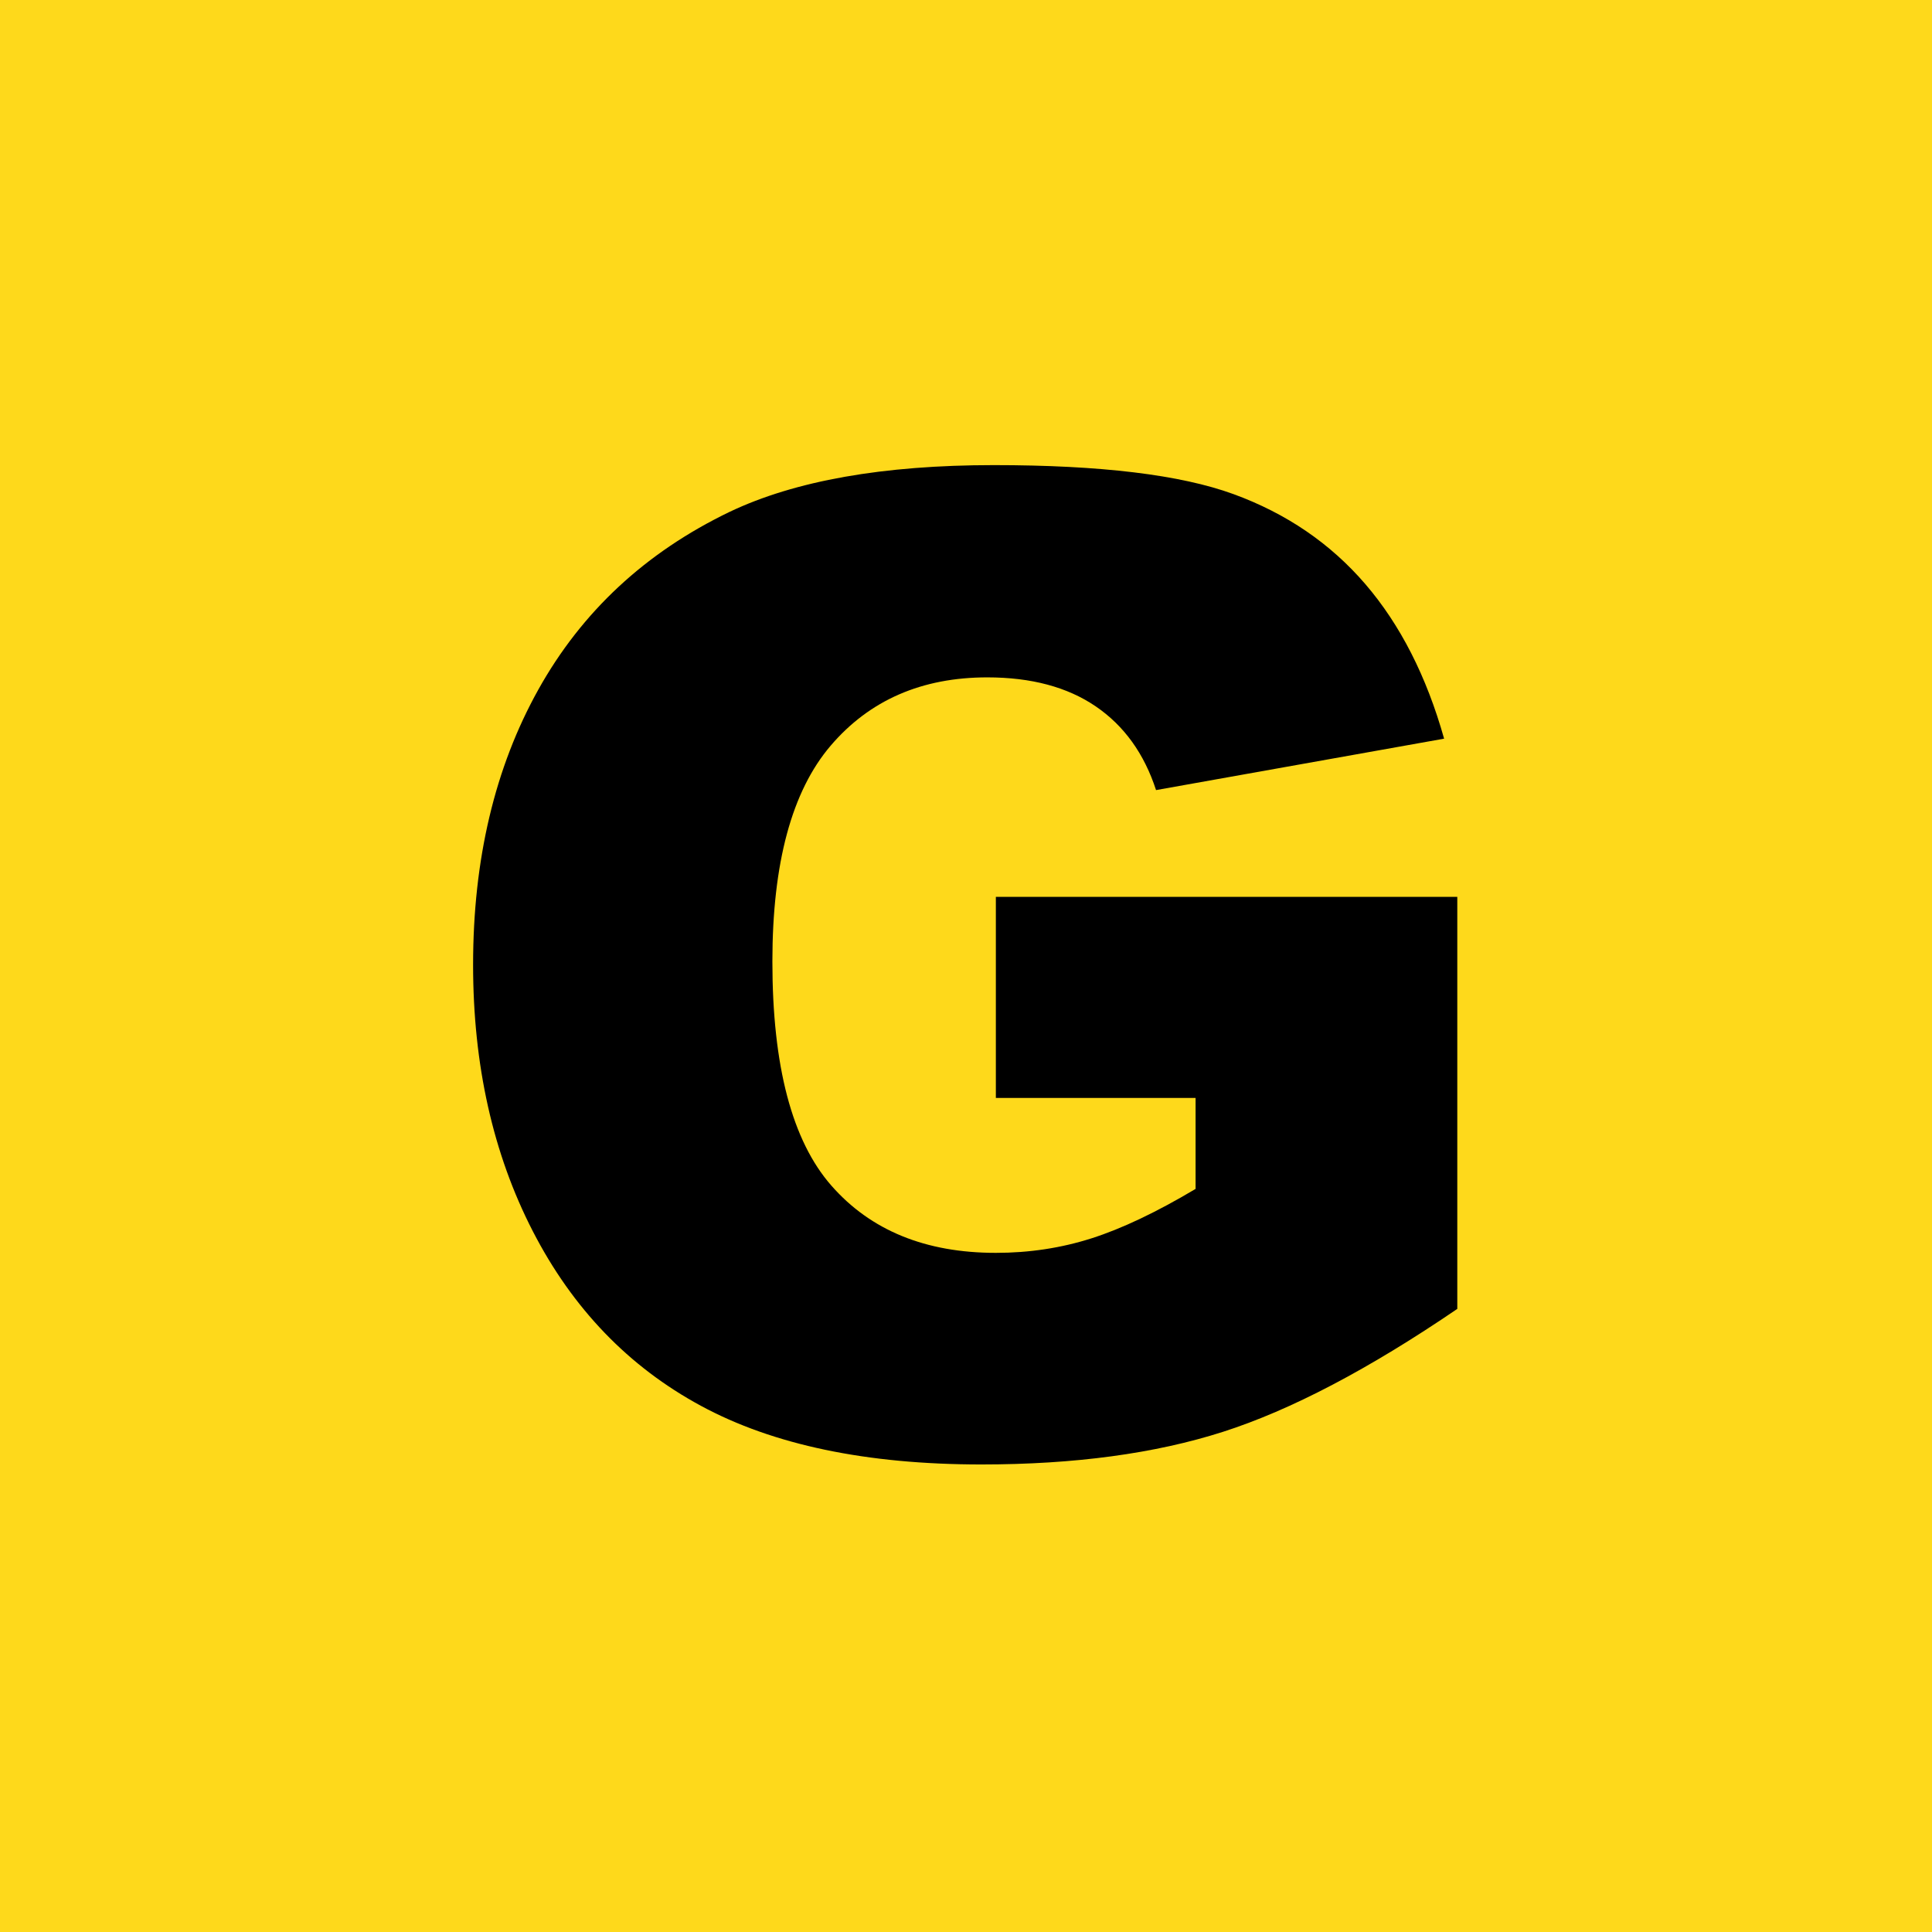
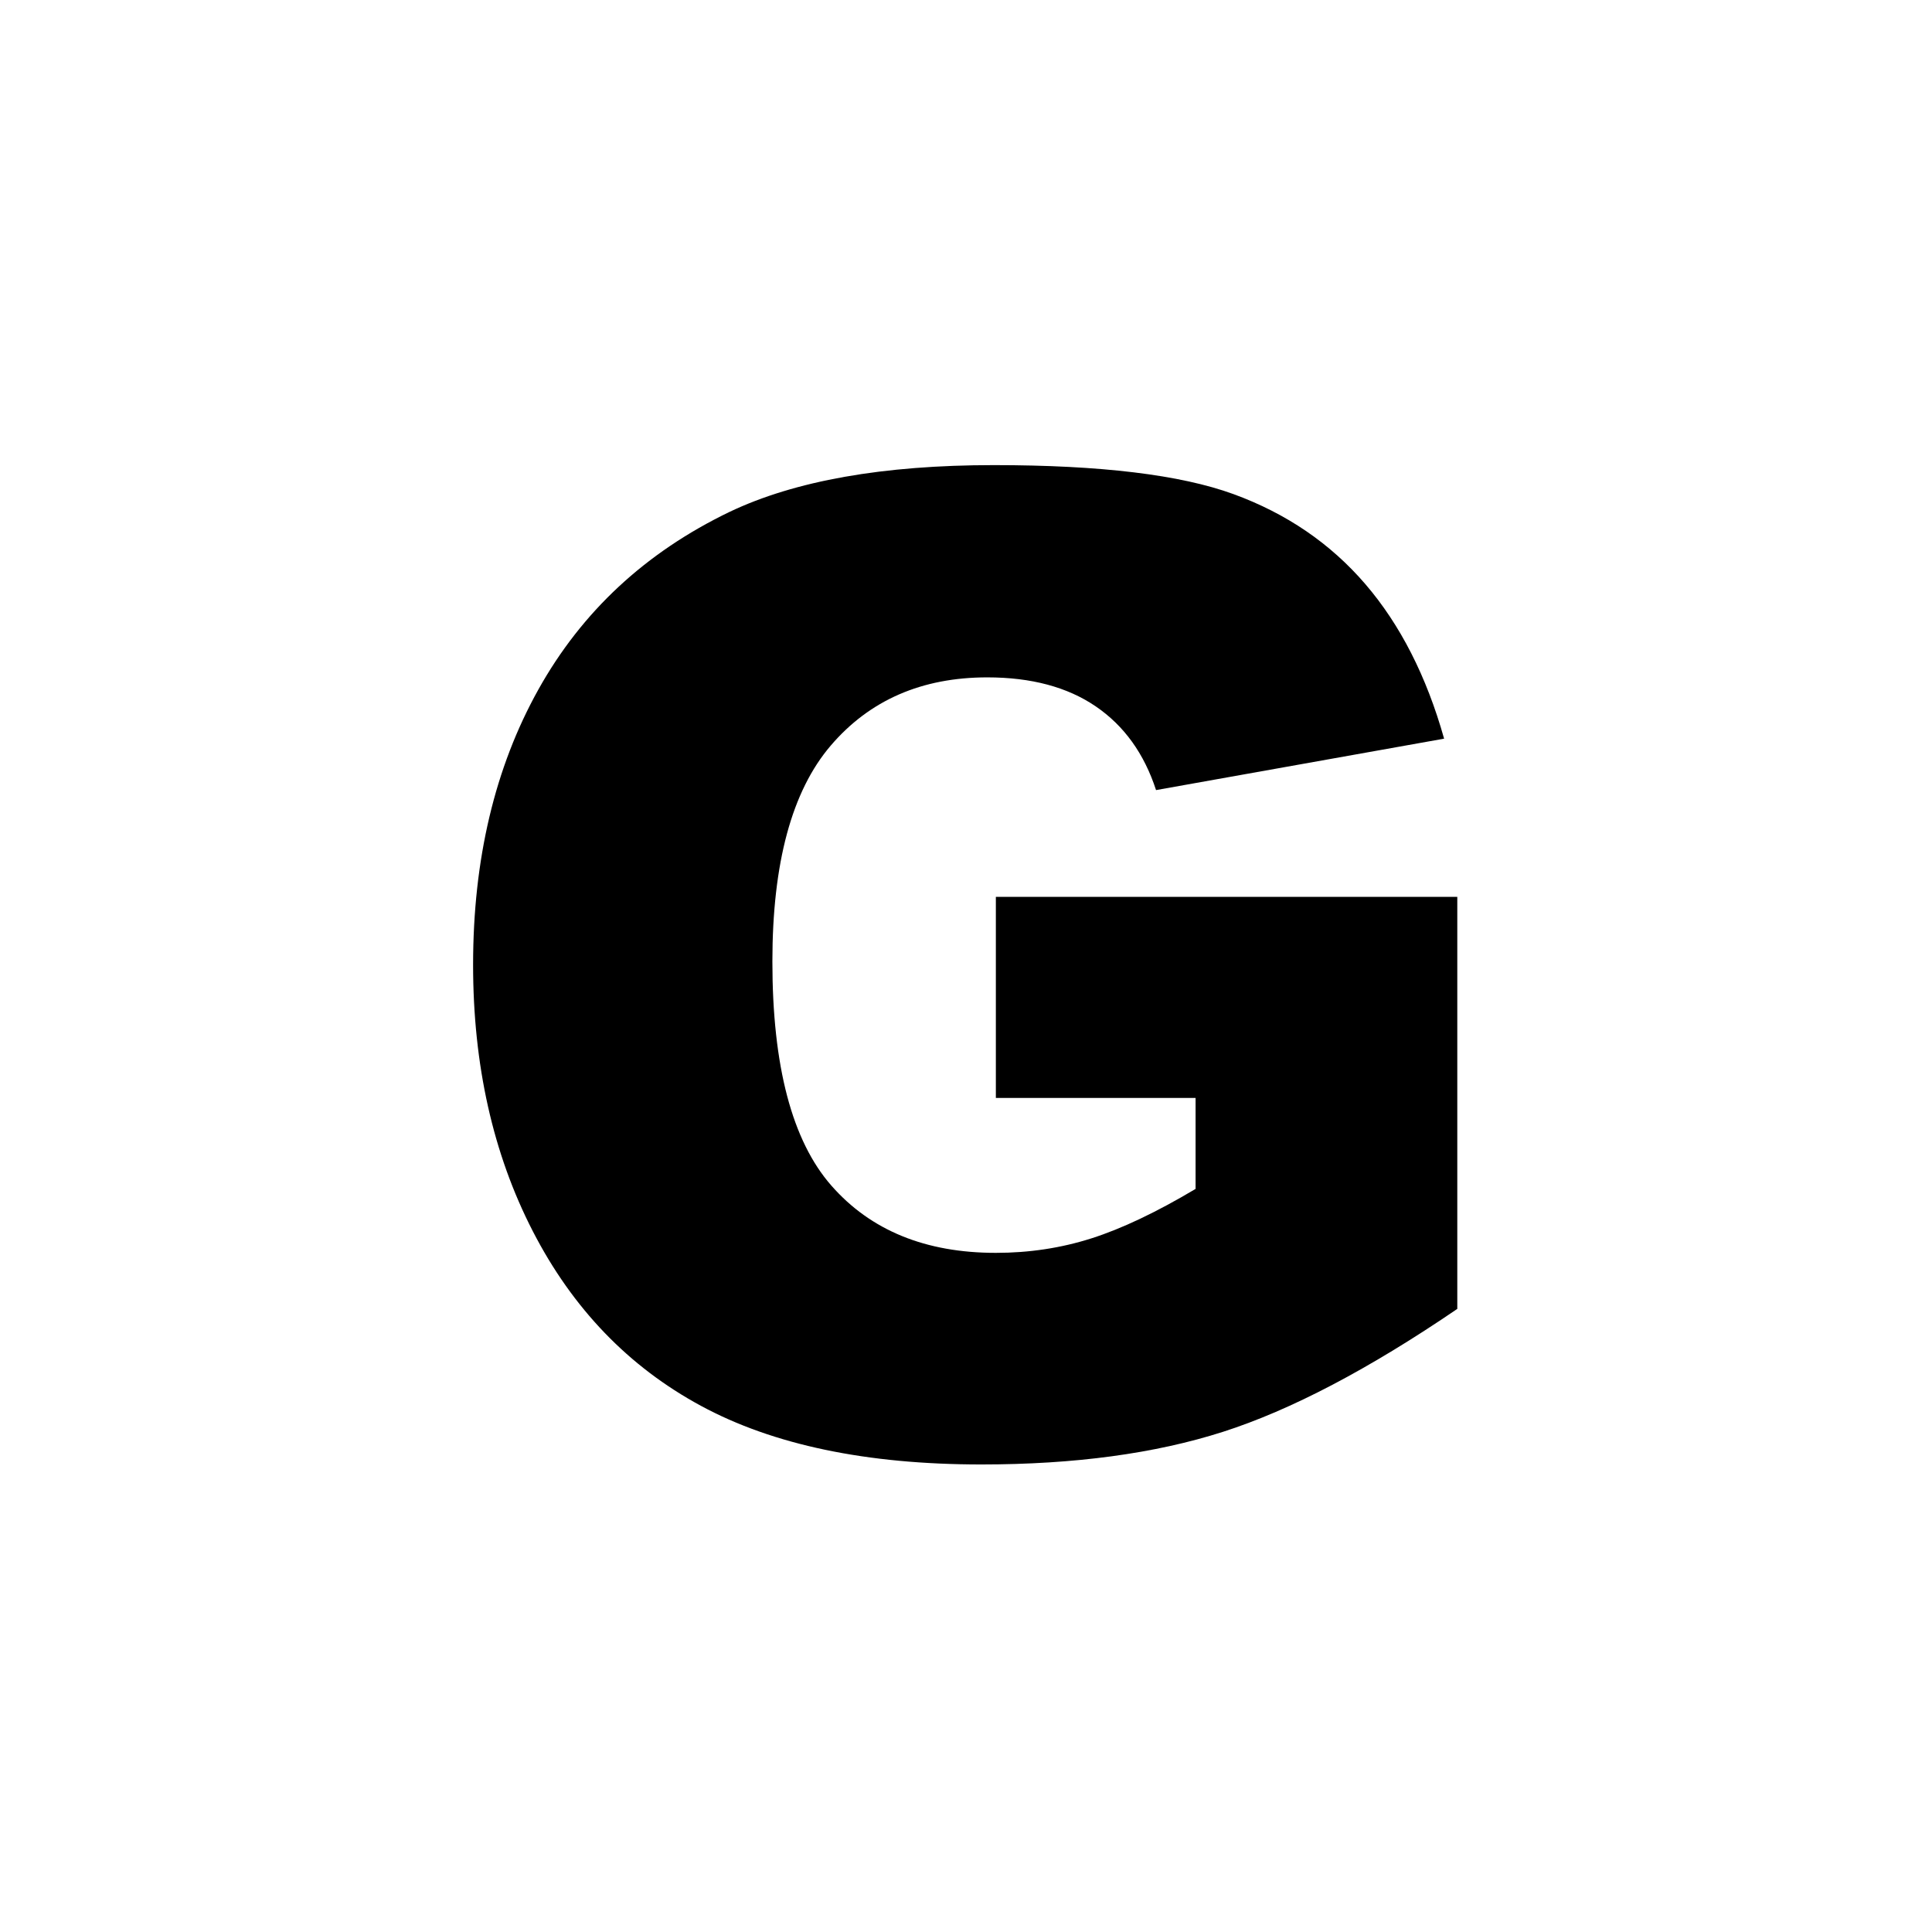
<svg xmlns="http://www.w3.org/2000/svg" xmlns:ns1="http://www.inkscape.org/namespaces/inkscape" xmlns:ns2="http://sodipodi.sourceforge.net/DTD/sodipodi-0.dtd" width="238.125mm" height="238.125mm" viewBox="0 0 238.125 238.125" version="1.1" id="svg5" xml:space="preserve" ns1:version="1.2.2 (732a01da63, 2022-12-09)" ns2:docname="Golf_Wang_Favicon.svg">
  <ns2:namedview id="namedview7" pagecolor="#ffffff" bordercolor="#000000" borderopacity="0.25" ns1:showpageshadow="2" ns1:pageopacity="0.0" ns1:pagecheckerboard="0" ns1:deskcolor="#d1d1d1" ns1:document-units="mm" showgrid="false" showguides="true" ns1:zoom="0.54362802" ns1:cx="369.73812" ns1:cy="498.50264" ns1:window-width="1920" ns1:window-height="1017" ns1:window-x="-8" ns1:window-y="-8" ns1:window-maximized="1" ns1:current-layer="layer1" />
  <defs id="defs2" />
  <g ns1:label="Ebene 1" ns1:groupmode="layer" id="layer1" transform="translate(0,-24.103)">
    <g id="g203" transform="matrix(2.161,0,0,2.161,-23.879,34.966)" style="opacity:0.5;fill:#ff0000">
      <g id="g189" style="fill:#ff0000">
	
	
	
	
</g>
    </g>
-     <rect style="display:inline;opacity:1;fill:#fed91b;fill-opacity:1;fill-rule:evenodd;stroke-width:0.273" id="rect261" width="238.125" height="238.125" x="0" y="24.103" />
    <path d="M 67.849,57.595 V 46.127 h 26.318 v 23.499 c -5.038,3.434 -9.494,5.771 -13.366,7.012 -3.873,1.24 -8.466,1.861 -13.78,1.861 -6.542,0 -11.875,-1.115 -15.998,-3.347 -4.124,-2.23 -7.319,-5.552 -9.588,-9.964 -2.269,-4.41 -3.402,-9.475 -3.402,-15.189 0,-6.016 1.241,-11.247 3.722,-15.696 2.481,-4.449 6.116,-7.827 10.903,-10.133 3.734,-1.779 8.76,-2.669 15.077,-2.669 6.091,0 10.646,0.551 13.667,1.654 3.02,1.103 5.526,2.813 7.52,5.132 1.992,2.318 3.49,5.257 4.493,8.816 l -16.43,2.933 c -0.677,-2.08 -1.823,-3.672 -3.44,-4.775 -1.616,-1.102 -3.678,-1.654 -6.185,-1.654 -3.735,0 -6.711,1.298 -8.93,3.892 -2.218,2.595 -3.327,6.699 -3.327,12.313 0,5.966 1.122,10.227 3.365,12.783 2.243,2.557 5.37,3.835 9.38,3.835 1.905,0 3.722,-0.275 5.452,-0.827 1.729,-0.551 3.709,-1.491 5.94,-2.82 v -5.188 z" id="path181" style="display:inline;opacity:1;fill:#000000;fill-opacity:1" transform="matrix(2.161,0,0,2.161,-23.879,34.966)" />
  </g>
</svg>